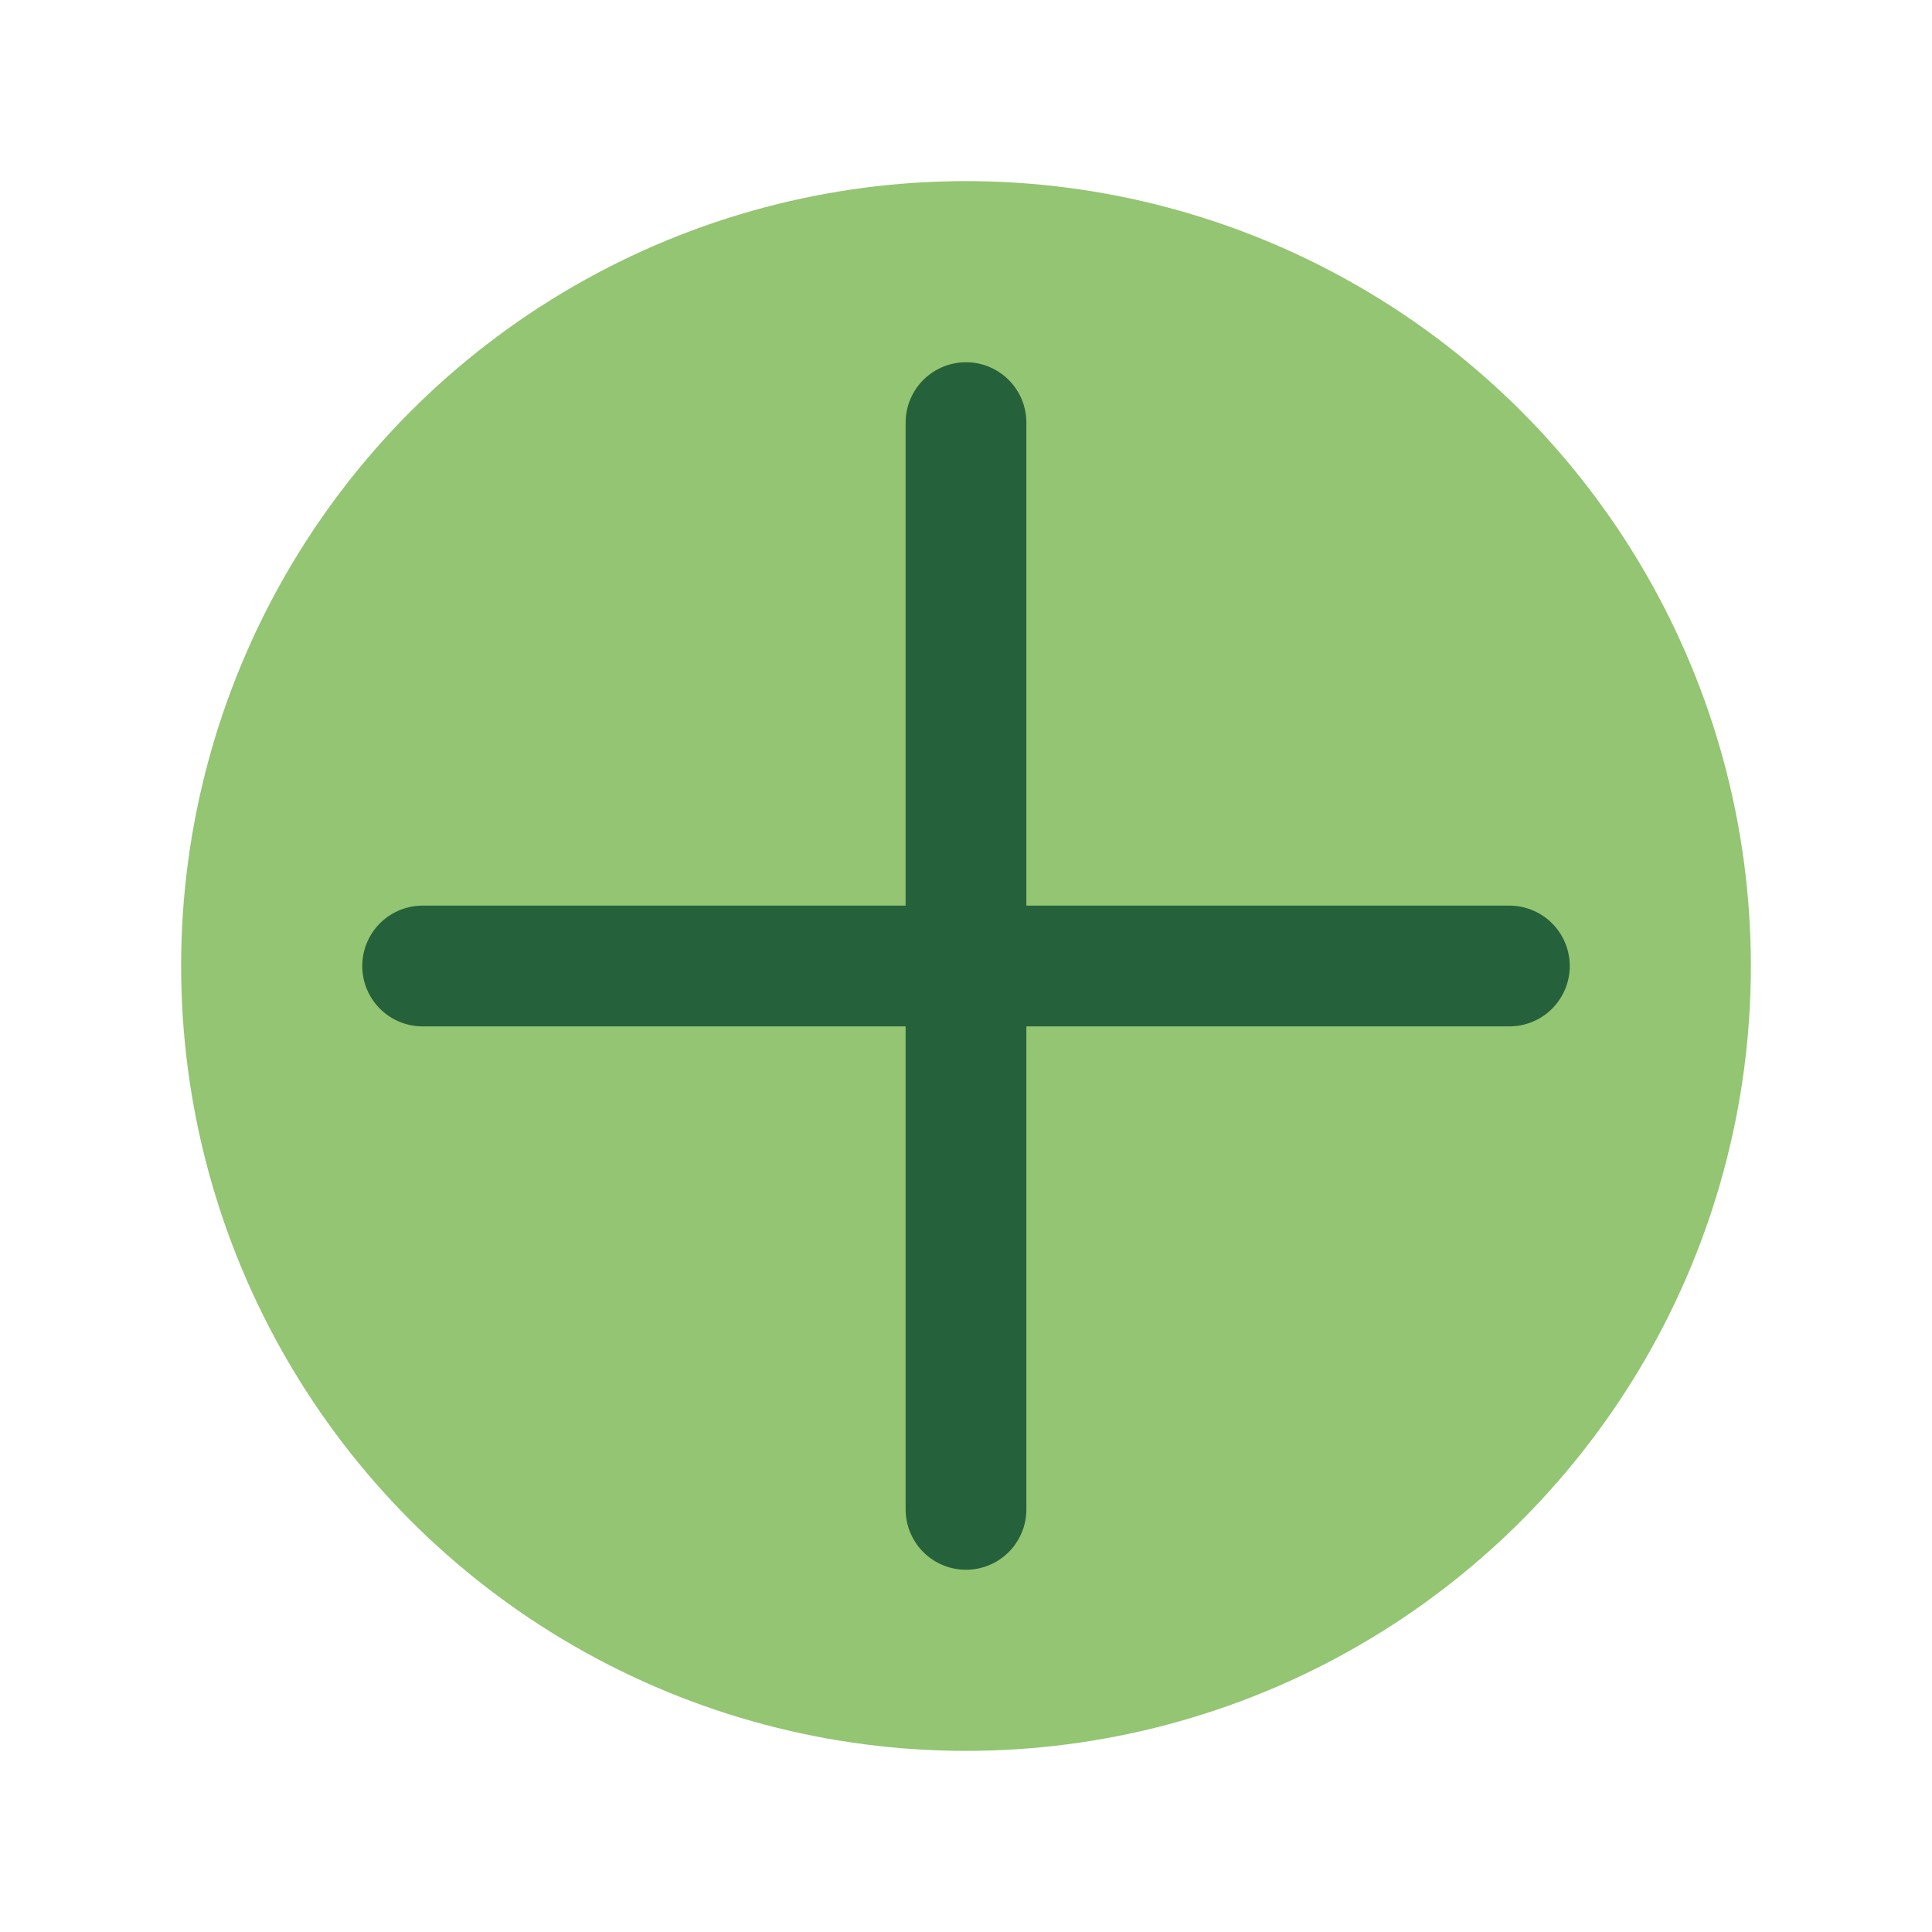
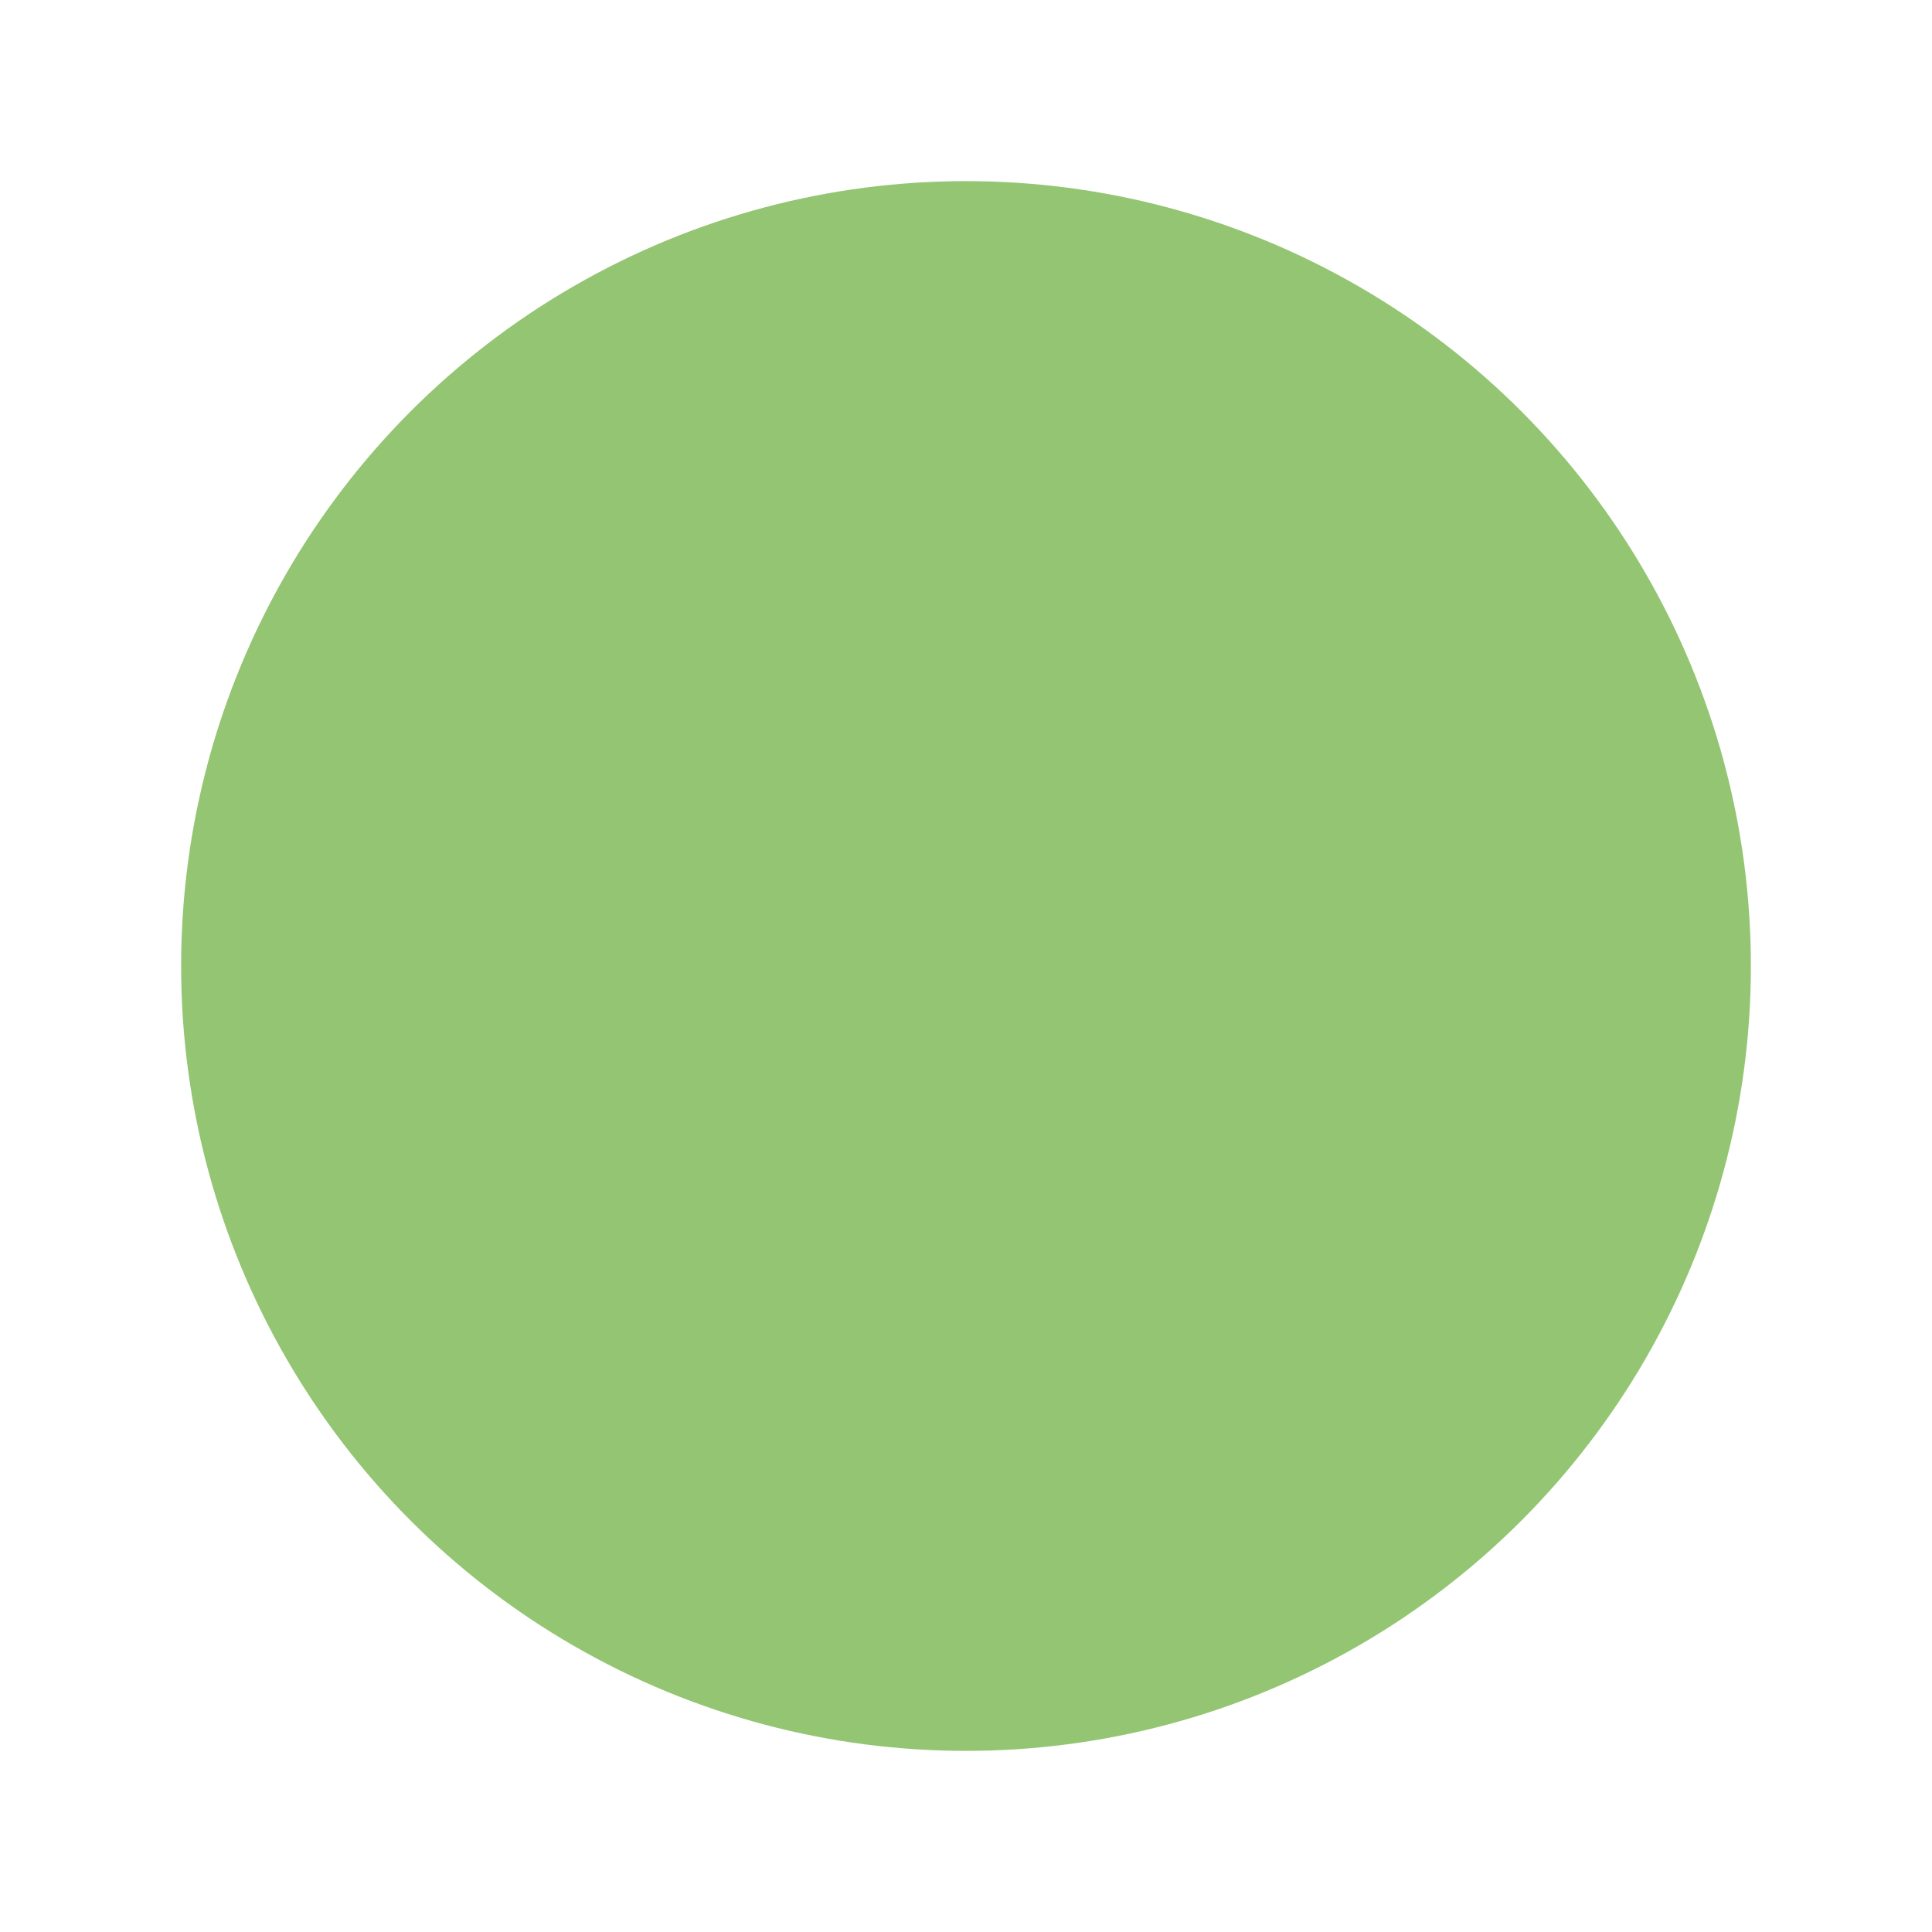
<svg xmlns="http://www.w3.org/2000/svg" width="32" height="32" viewBox="0 0 32 32">
  <circle cx="16" cy="16" r="13" fill="#93C572" />
-   <path d="M16 7v18M7 16h18" stroke="#25613A" stroke-width="2" stroke-linecap="round" />
</svg>